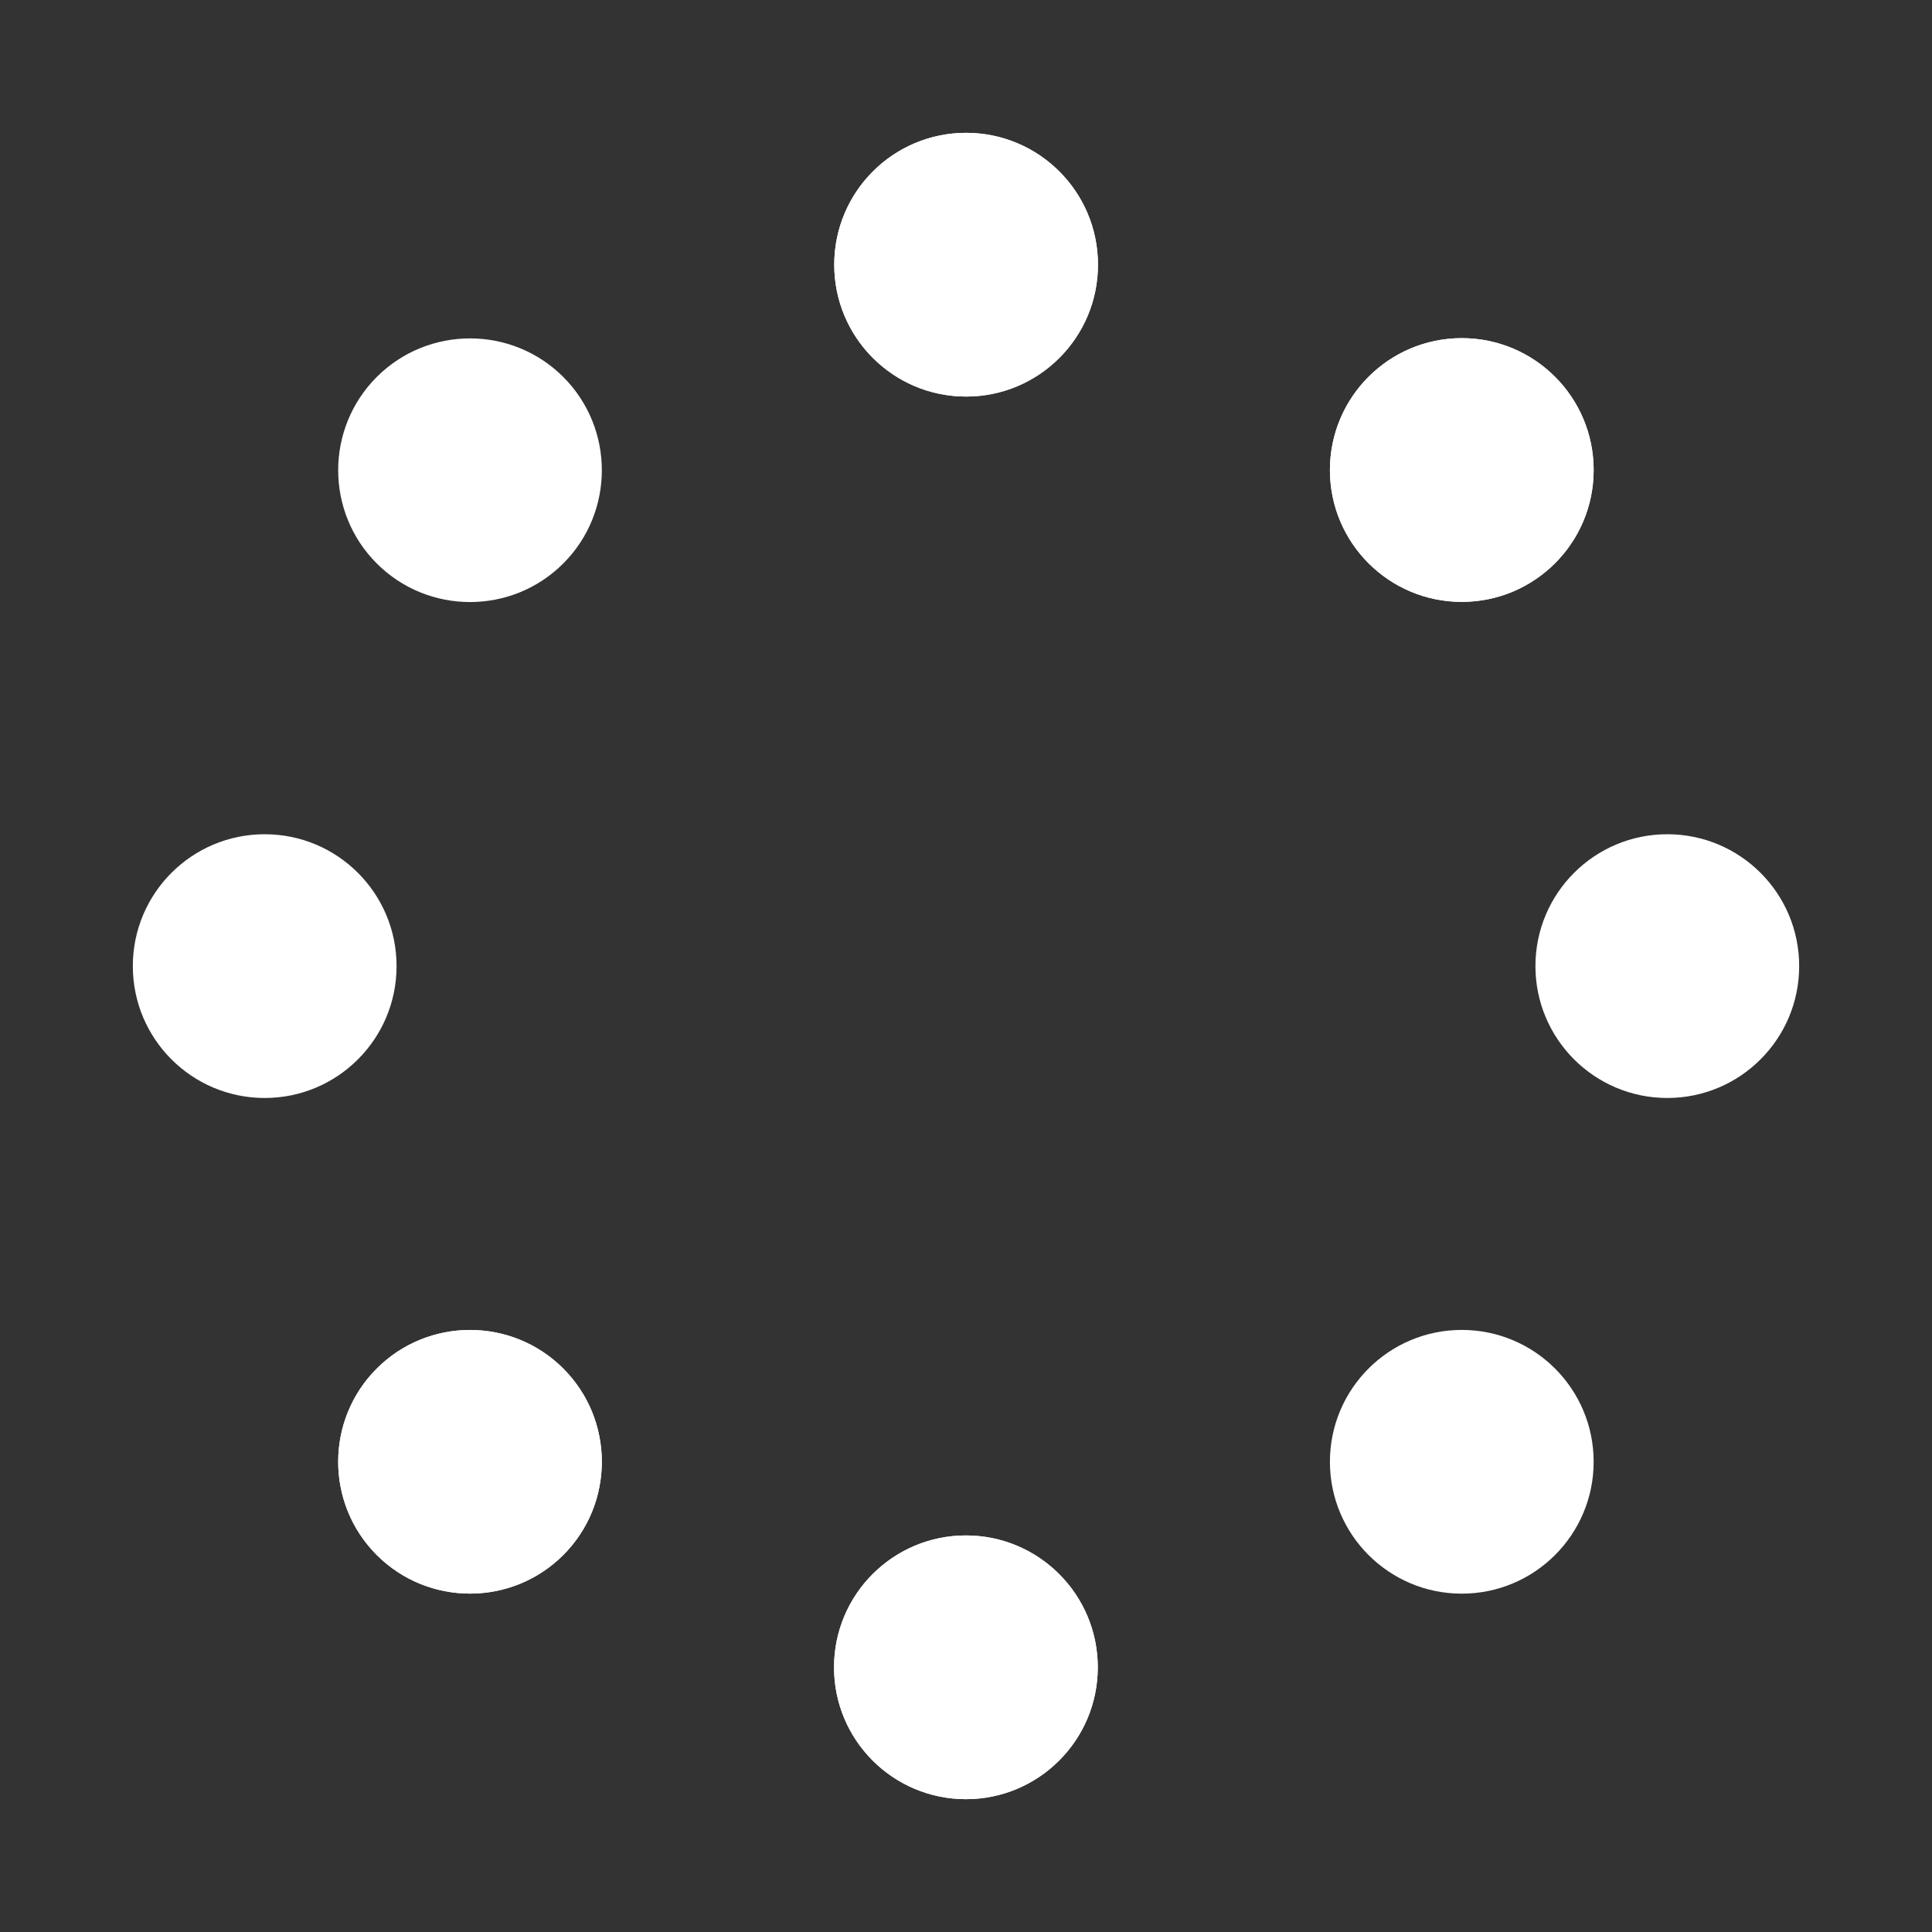
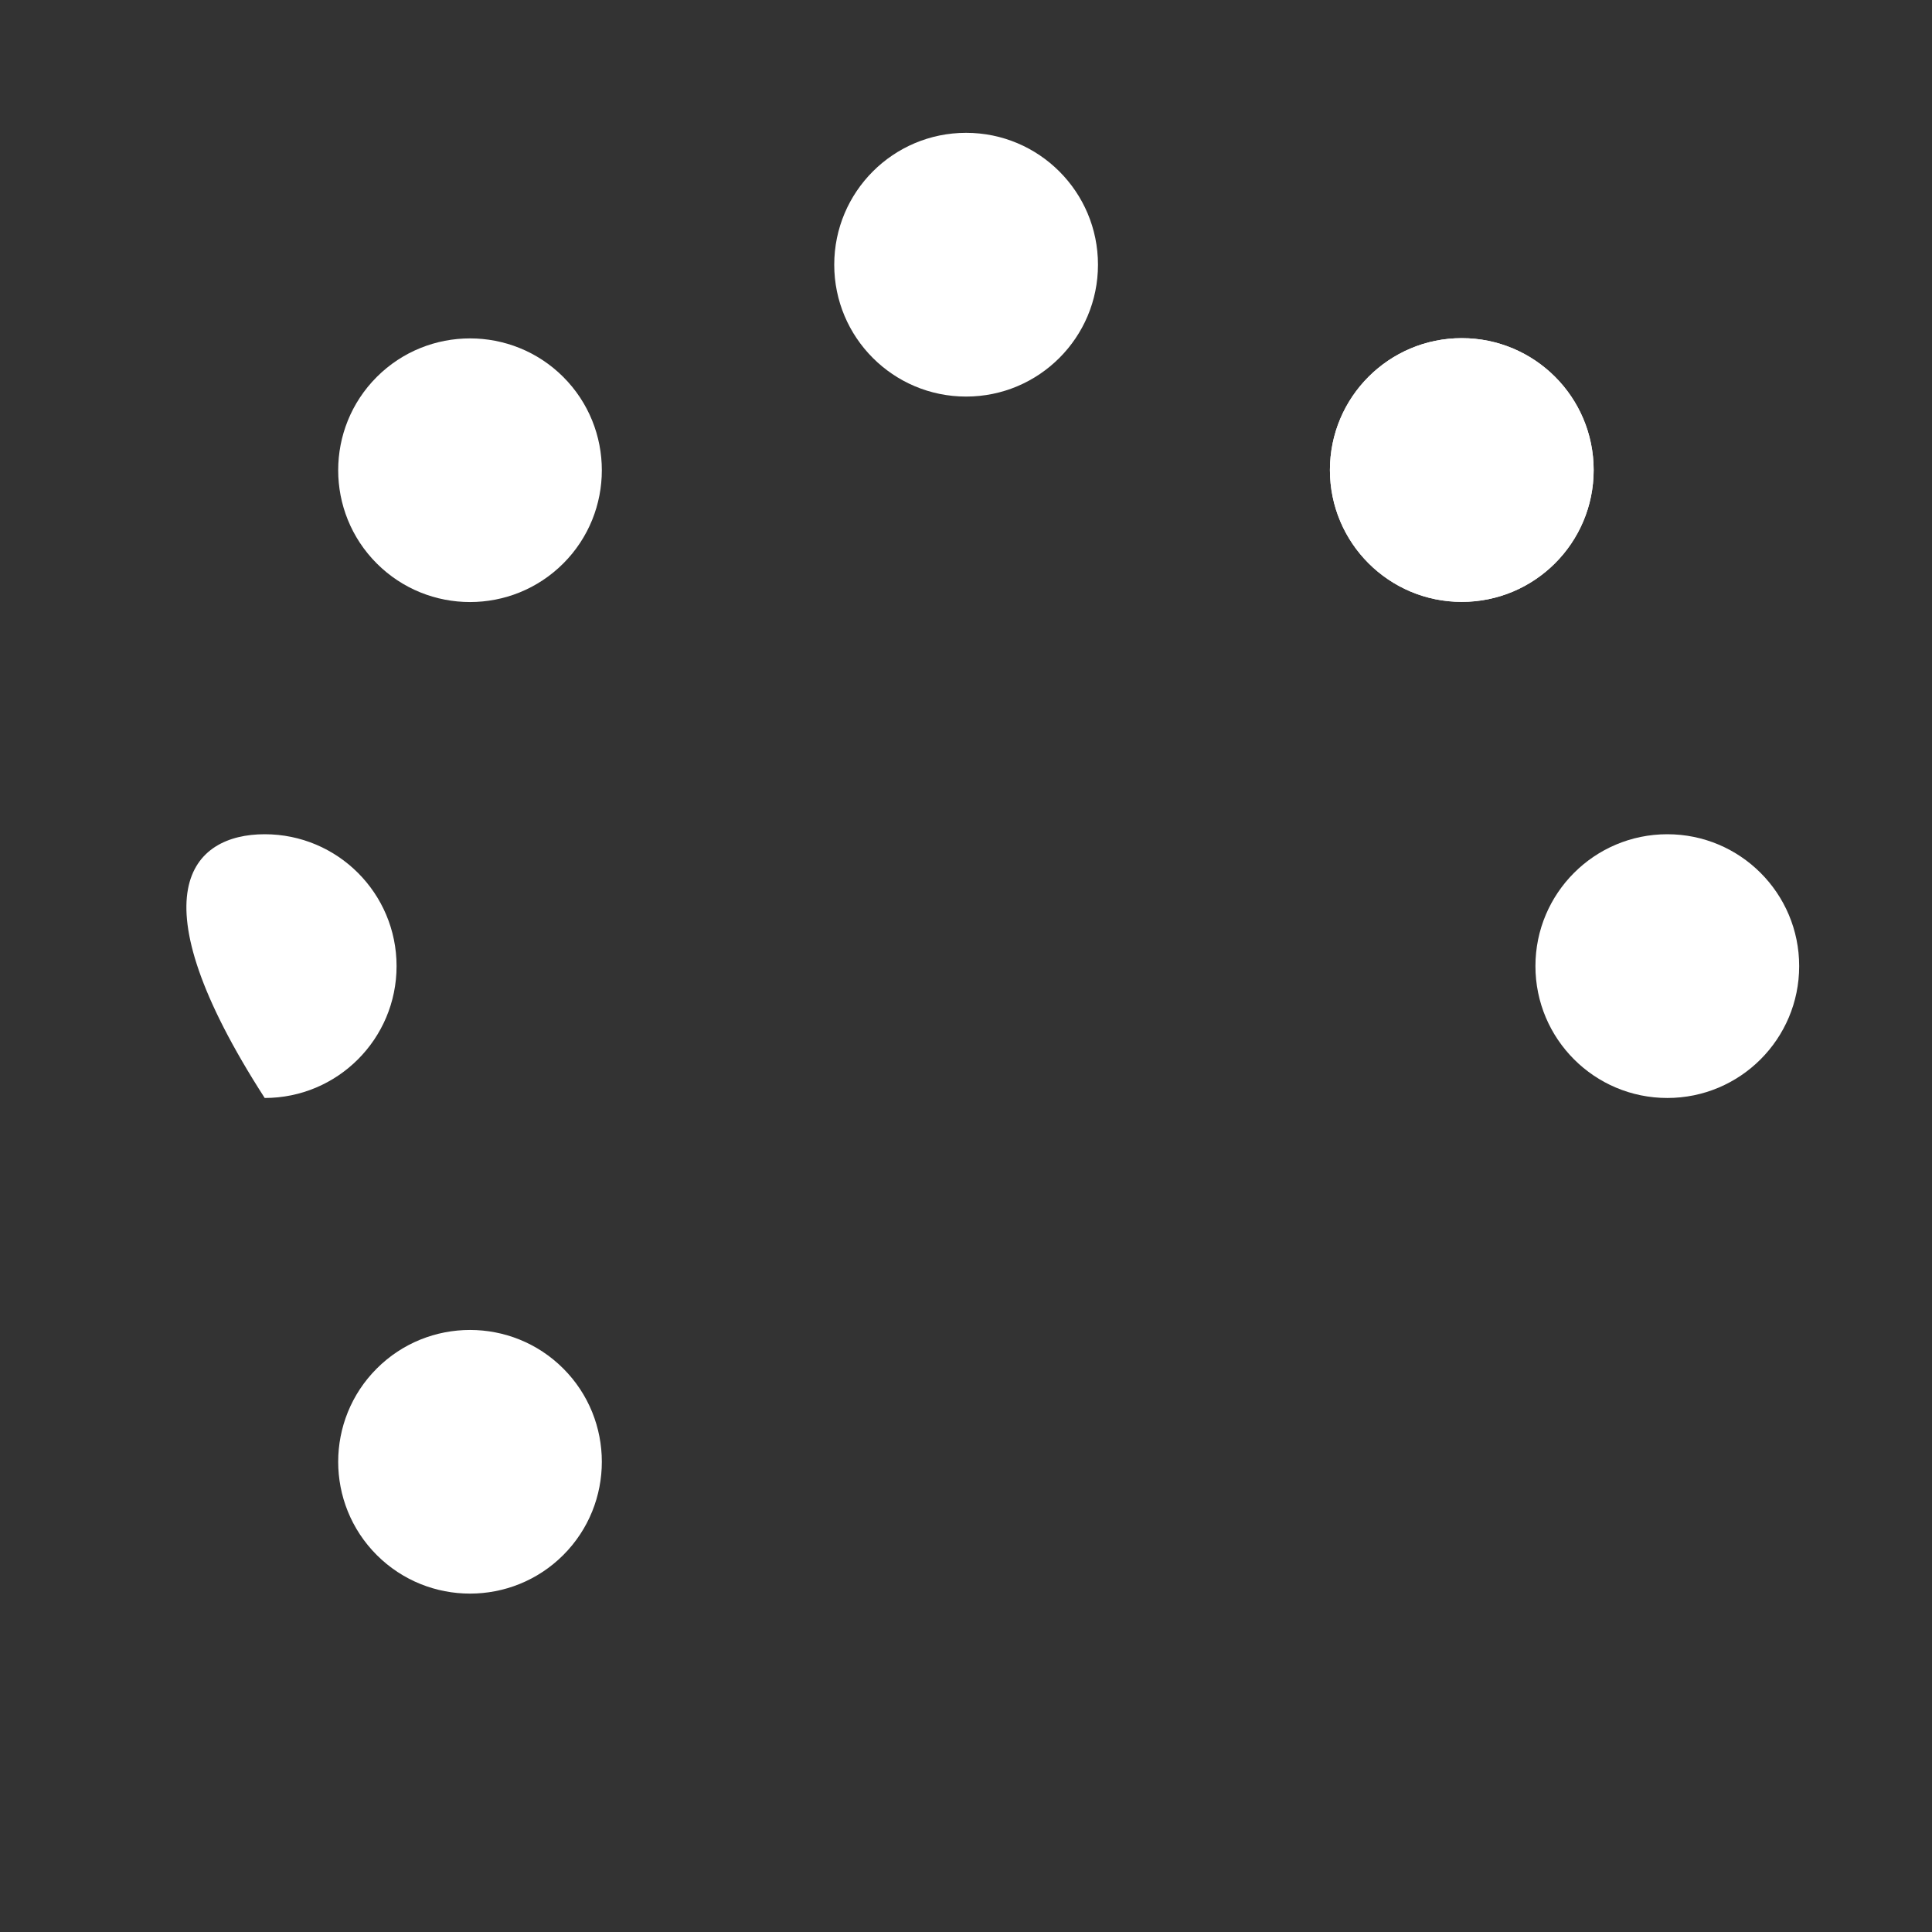
<svg xmlns="http://www.w3.org/2000/svg" width="80" height="80" viewBox="0 0 80 80" fill="none">
  <rect x="0" y="0" width="80" height="80" fill="#333333" stroke="none" />
  <path d="M45.465 10.961C45.465 13.977 43.02 16.421 40.004 16.421C36.988 16.421 34.544 13.977 34.544 10.961C34.544 7.944 36.988 5.5 40.004 5.5C43.02 5.5 45.465 7.944 45.465 10.961Z" fill="white" />
-   <path d="M39.996 74.5C43.012 74.5 45.457 72.055 45.457 69.04C45.457 66.024 43.012 63.579 39.996 63.579C36.98 63.579 34.535 66.024 34.535 69.04C34.535 72.055 36.98 74.5 39.996 74.5Z" fill="white" />
-   <path d="M45.465 10.961C45.465 13.977 43.02 16.421 40.004 16.421C36.988 16.421 34.544 13.977 34.544 10.961C34.544 7.944 36.988 5.5 40.004 5.5C43.02 5.5 45.465 7.944 45.465 10.961Z" fill="white" />
-   <path d="M39.996 74.5C43.012 74.5 45.457 72.055 45.457 69.04C45.457 66.024 43.012 63.579 39.996 63.579C36.98 63.579 34.535 66.024 34.535 69.04C34.535 72.055 36.98 74.5 39.996 74.5Z" fill="white" />
  <path d="M69.04 45.465C66.023 45.465 63.579 43.02 63.579 40.004C63.579 36.988 66.023 34.544 69.04 34.544C72.056 34.544 74.5 36.988 74.5 40.004C74.5 43.02 72.056 45.465 69.04 45.465Z" fill="white" />
-   <path d="M10.961 45.465C7.944 45.465 5.5 43.02 5.5 40.004C5.5 36.988 7.944 34.544 10.961 34.544C13.977 34.544 16.421 36.988 16.421 40.004C16.421 43.02 13.977 45.465 10.961 45.465Z" fill="white" />
+   <path d="M10.961 45.465C5.5 36.988 7.944 34.544 10.961 34.544C13.977 34.544 16.421 36.988 16.421 40.004C16.421 43.02 13.977 45.465 10.961 45.465Z" fill="white" />
+   <path d="M60.529 24.923C63.545 24.923 65.99 22.479 65.99 19.463C65.99 16.447 63.545 14.002 60.529 14.002C57.514 14.002 55.069 16.447 55.069 19.463C55.069 22.479 57.514 24.923 60.529 24.923Z" fill="white" />
  <path d="M60.529 24.923C63.545 24.923 65.99 22.479 65.99 19.463C65.99 16.447 63.545 14.002 60.529 14.002C57.514 14.002 55.069 16.447 55.069 19.463C55.069 22.479 57.514 24.923 60.529 24.923Z" fill="white" />
  <path d="M23.324 64.391C21.194 66.52 17.731 66.52 15.601 64.391C13.471 62.261 13.471 58.798 15.601 56.668C17.731 54.538 21.194 54.538 23.324 56.668C25.453 58.798 25.453 62.261 23.324 64.391Z" fill="white" />
-   <path d="M60.529 24.923C63.545 24.923 65.99 22.479 65.99 19.463C65.99 16.447 63.545 14.002 60.529 14.002C57.514 14.002 55.069 16.447 55.069 19.463C55.069 22.479 57.514 24.923 60.529 24.923Z" fill="white" />
-   <path d="M23.324 64.391C21.194 66.52 17.731 66.52 15.601 64.391C13.471 62.261 13.471 58.798 15.601 56.668C17.731 54.538 21.194 54.538 23.324 56.668C25.453 58.798 25.453 62.261 23.324 64.391Z" fill="white" />
-   <path d="M60.529 65.99C63.545 65.99 65.99 63.545 65.99 60.529C65.99 57.513 63.545 55.069 60.529 55.069C57.514 55.069 55.069 57.513 55.069 60.529C55.069 63.545 57.514 65.99 60.529 65.99Z" fill="white" />
  <path d="M15.601 23.332C13.471 21.203 13.471 17.739 15.601 15.609C17.731 13.48 21.194 13.48 23.324 15.609C25.453 17.739 25.453 21.203 23.324 23.332C21.194 25.462 17.731 25.462 15.601 23.332Z" fill="white" />
</svg>